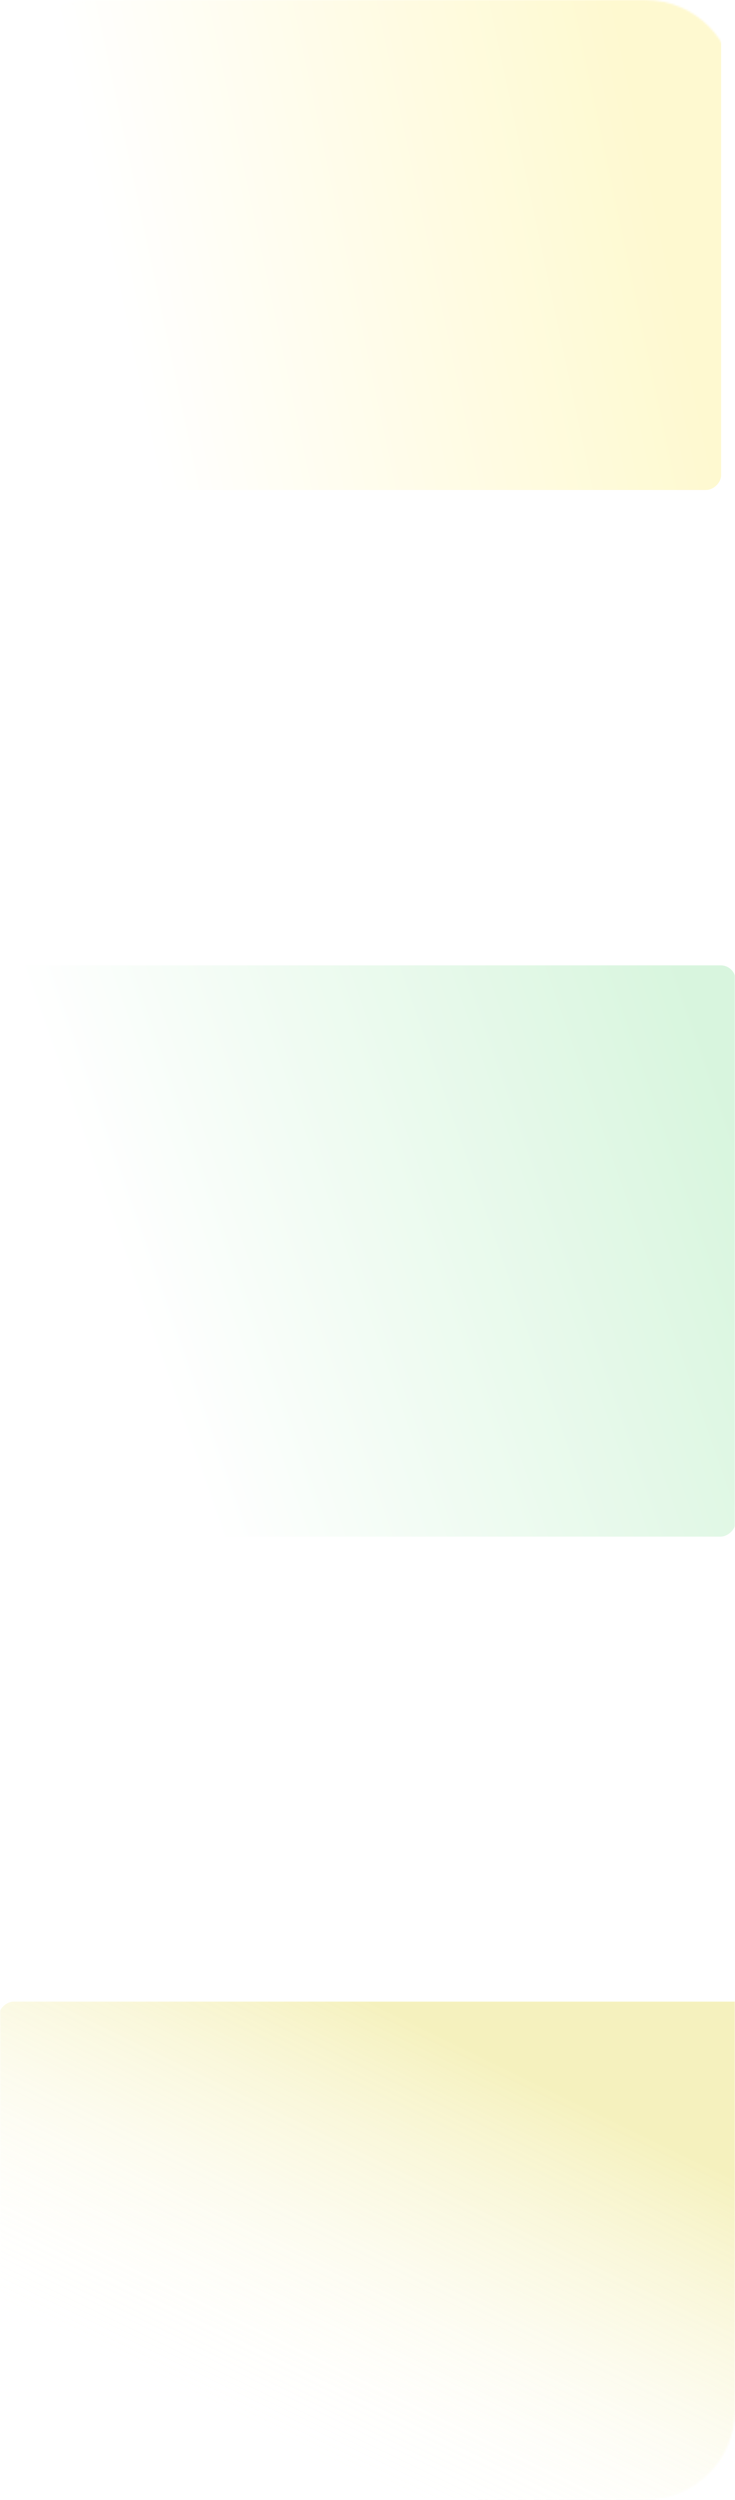
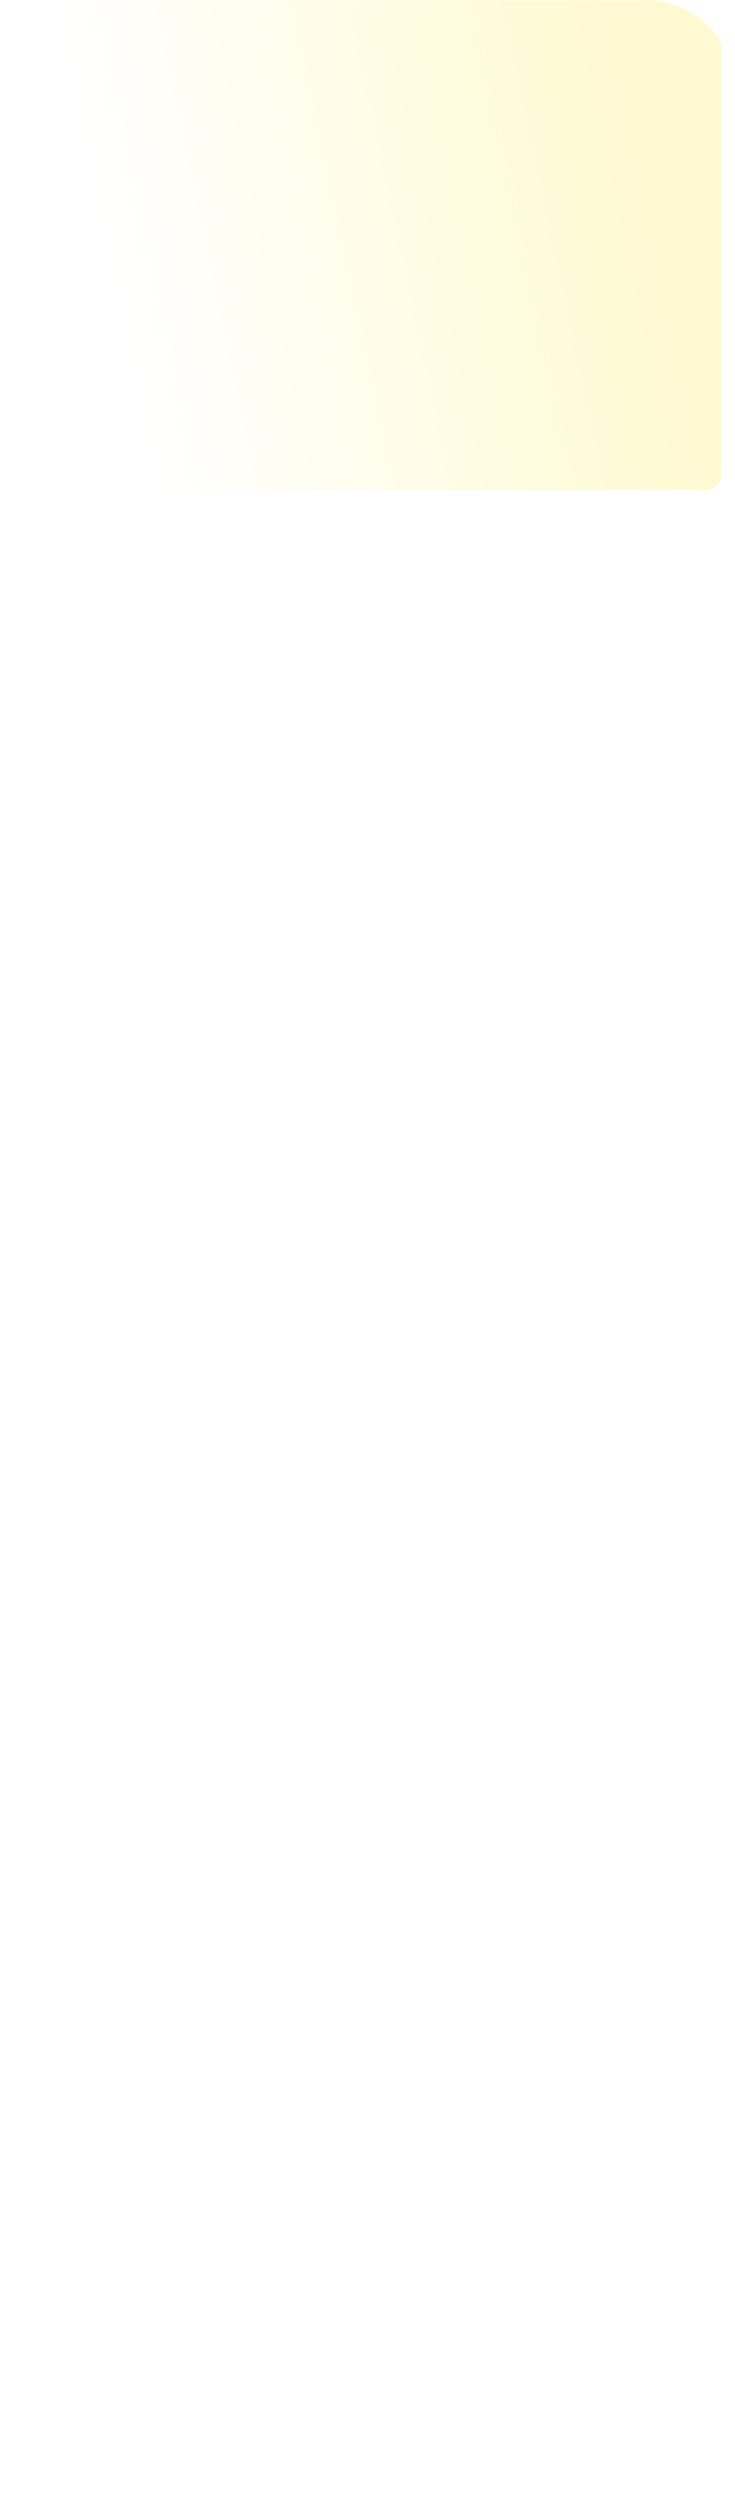
<svg xmlns="http://www.w3.org/2000/svg" width="393" height="1336" viewBox="0 0 393 1336" fill="none">
  <g opacity="0.3">
    <mask id="mask0_16778_1999" style="mask-type:alpha" maskUnits="userSpaceOnUse" x="0" y="0" width="393" height="1336">
-       <path d="M345 0H48C21.49 0 0 21.49 0 48V1288C0 1314.51 21.49 1336 48 1336H345C371.51 1336 393 1314.51 393 1288V48C393 21.49 371.51 0 345 0Z" fill="#EEF4FE" />
+       <path d="M345 0H48C21.49 0 0 21.49 0 48V1288C0 1314.51 21.49 1336 48 1336H345C371.51 1336 393 1314.51 393 1288V48C393 21.49 371.51 0 345 0" fill="#EEF4FE" />
    </mask>
    <g mask="url(#mask0_16778_1999)">
      <g filter="url(#filter0_f_16778_1999)">
        <rect x="-50.004" y="261.859" width="305.308" height="435.597" rx="8" transform="rotate(-90 -50.004 261.859)" fill="url(#paint0_linear_16778_1999)" />
      </g>
      <g filter="url(#filter1_f_16778_1999)">
-         <rect x="-40.746" y="821.203" width="305.308" height="434.115" rx="8" transform="rotate(-90 -40.746 821.203)" fill="url(#paint1_linear_16778_1999)" />
-       </g>
+         </g>
      <g filter="url(#filter2_f_16778_1999)">
-         <rect x="-0.742" y="1375" width="305.308" height="422.262" rx="8" transform="rotate(-90 -0.742 1375)" fill="url(#paint2_linear_16778_1999)" />
-       </g>
+         </g>
    </g>
  </g>
  <defs>
    <filter id="filter0_f_16778_1999" x="-264.004" y="-257.449" width="863.598" height="733.309" filterUnits="userSpaceOnUse" color-interpolation-filters="sRGB">
      <feFlood flood-opacity="0" result="BackgroundImageFix" />
      <feBlend mode="normal" in="SourceGraphic" in2="BackgroundImageFix" result="shape" />
      <feGaussianBlur stdDeviation="107" result="effect1_foregroundBlur_16778_1999" />
    </filter>
    <filter id="filter1_f_16778_1999" x="-254.746" y="301.898" width="862.113" height="733.305" filterUnits="userSpaceOnUse" color-interpolation-filters="sRGB">
      <feFlood flood-opacity="0" result="BackgroundImageFix" />
      <feBlend mode="normal" in="SourceGraphic" in2="BackgroundImageFix" result="shape" />
      <feGaussianBlur stdDeviation="107" result="effect1_foregroundBlur_16778_1999" />
    </filter>
    <filter id="filter2_f_16778_1999" x="-214.742" y="855.695" width="850.262" height="733.305" filterUnits="userSpaceOnUse" color-interpolation-filters="sRGB">
      <feFlood flood-opacity="0" result="BackgroundImageFix" />
      <feBlend mode="normal" in="SourceGraphic" in2="BackgroundImageFix" result="shape" />
      <feGaussianBlur stdDeviation="107" result="effect1_foregroundBlur_16778_1999" />
    </filter>
    <linearGradient id="paint0_linear_16778_1999" x1="117.135" y1="660.786" x2="56.106" y2="373.68" gradientUnits="userSpaceOnUse">
      <stop stop-color="#FDEB61" />
      <stop offset="1" stop-color="white" />
    </linearGradient>
    <linearGradient id="paint1_linear_16778_1999" x1="222.777" y1="1239.76" x2="112.369" y2="924.49" gradientUnits="userSpaceOnUse">
      <stop stop-color="#7CDF90" />
      <stop offset="1" stop-color="white" />
    </linearGradient>
    <linearGradient id="paint2_linear_16778_1999" x1="275.038" y1="1634.94" x2="55.899" y2="1528.41" gradientUnits="userSpaceOnUse">
      <stop stop-color="#DFD126" />
      <stop offset="1" stop-color="white" stop-opacity="0" />
    </linearGradient>
  </defs>
</svg>